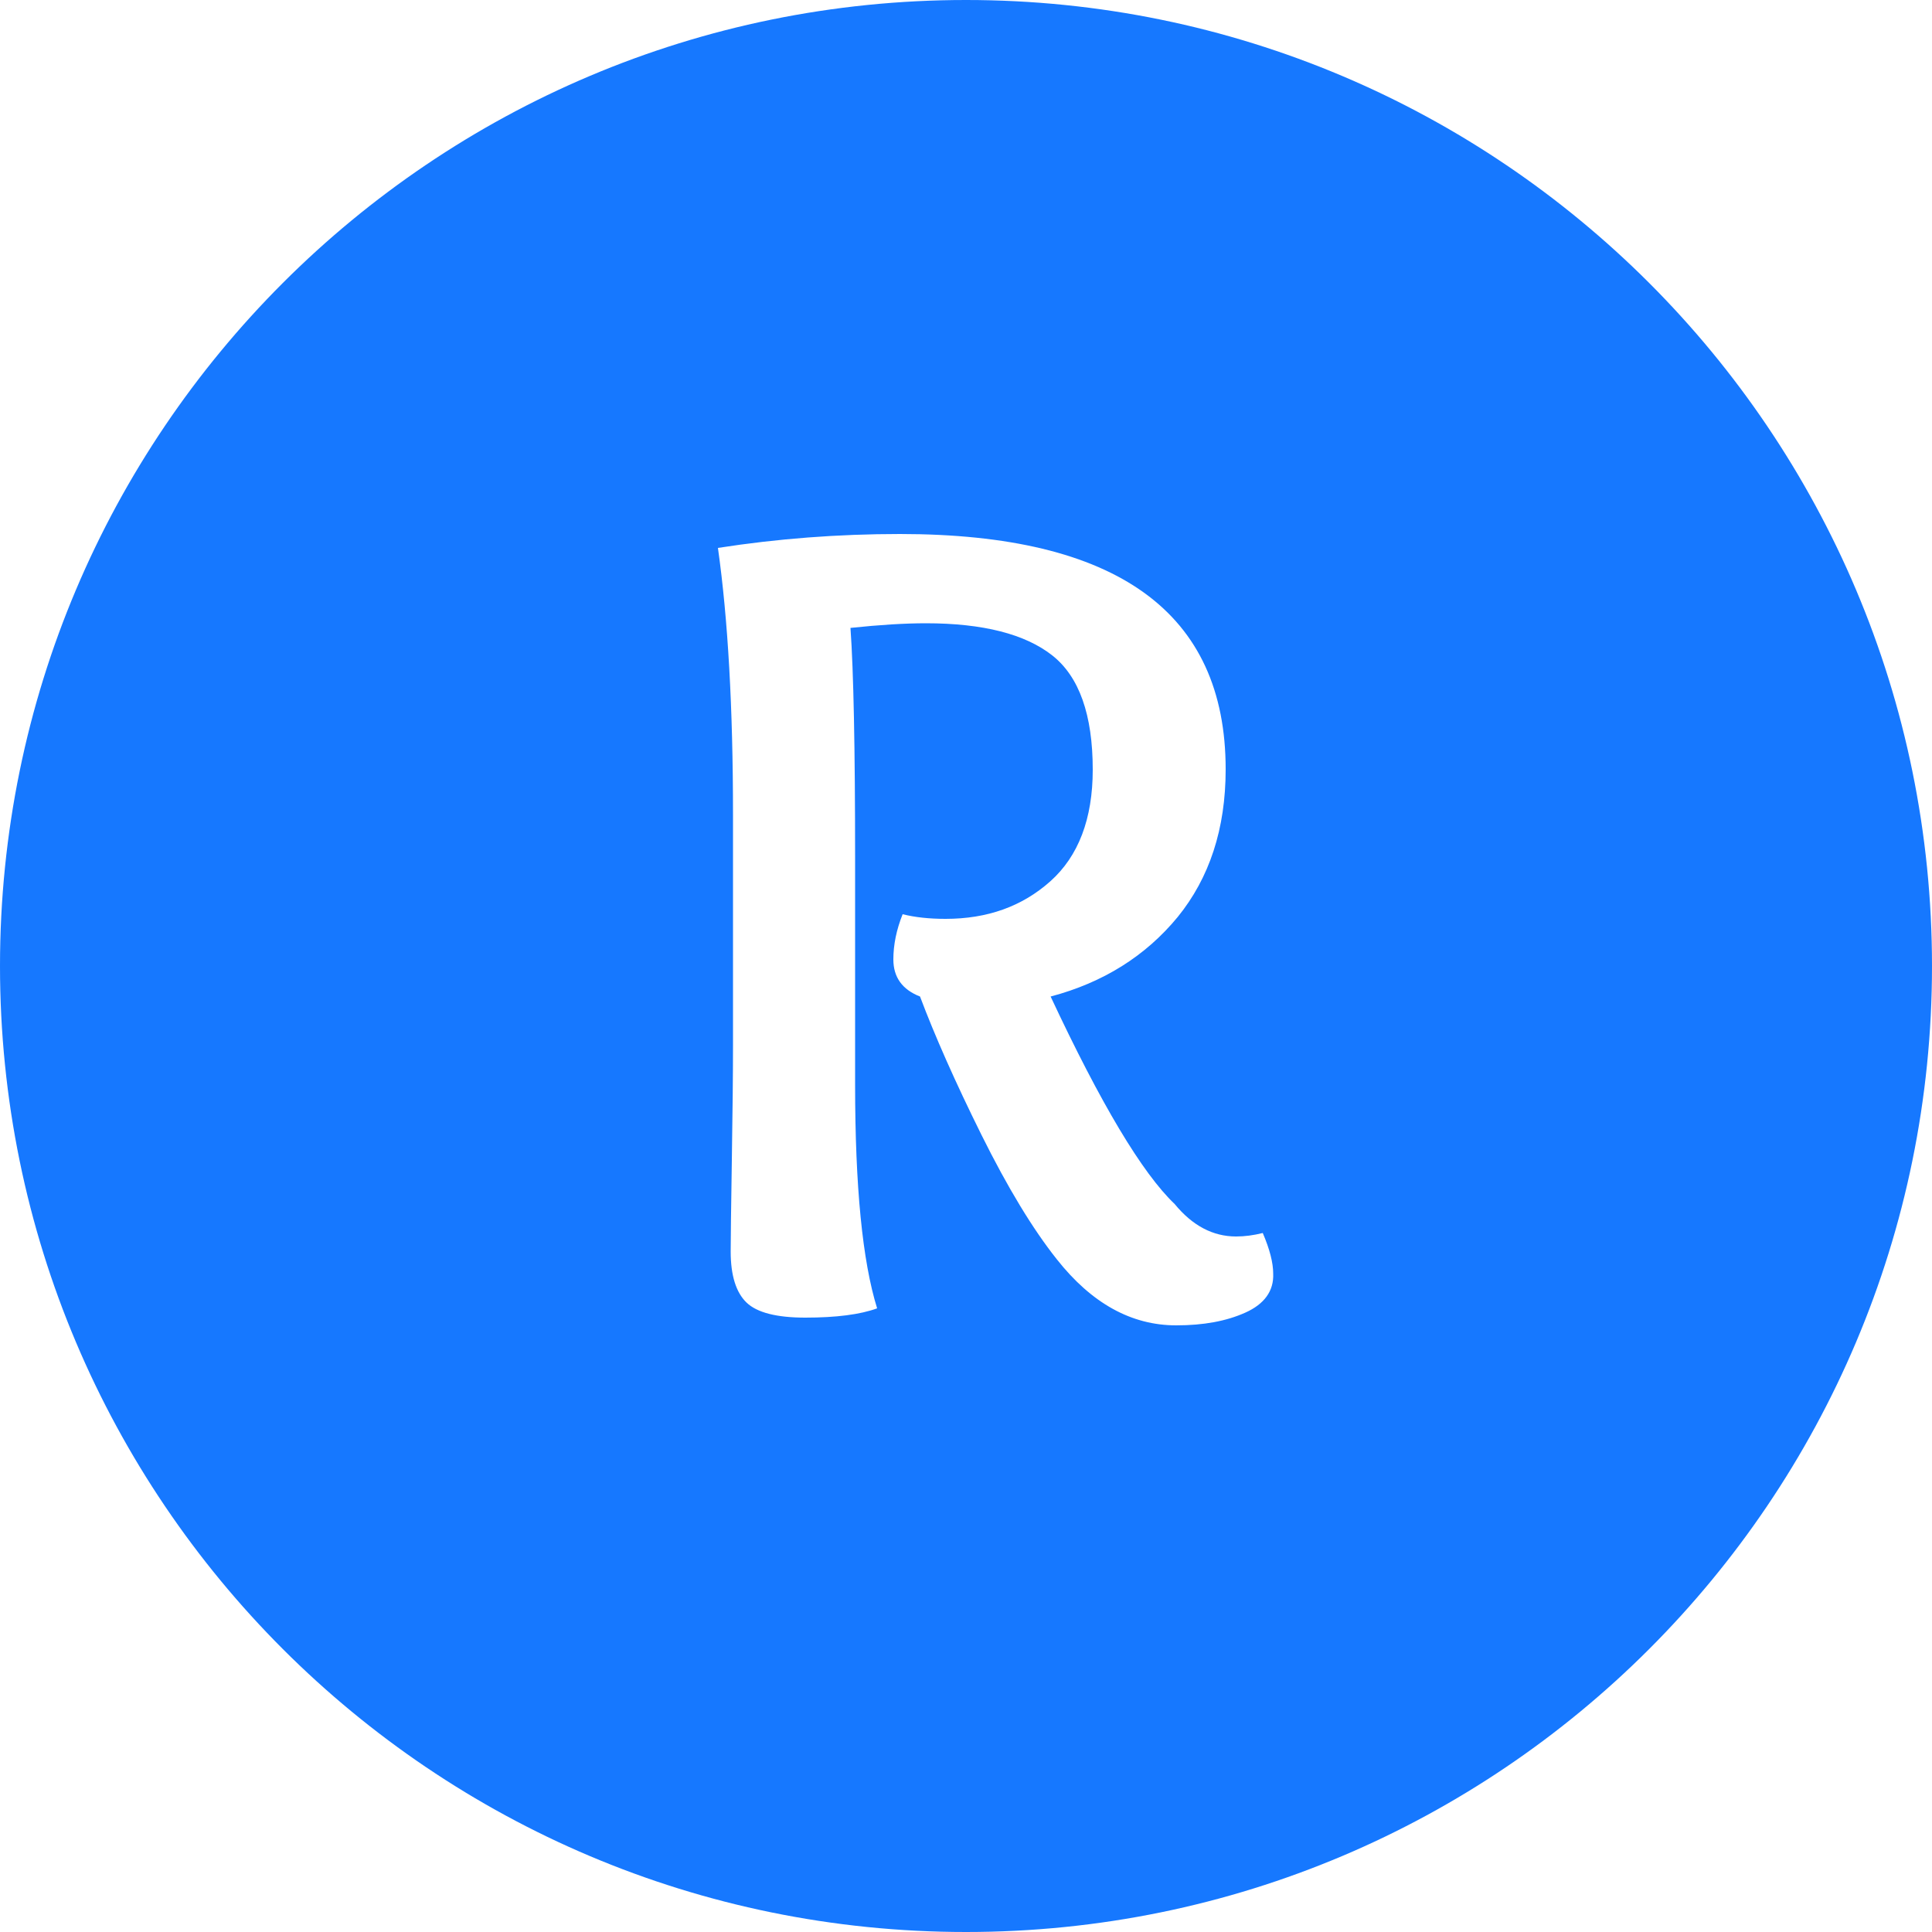
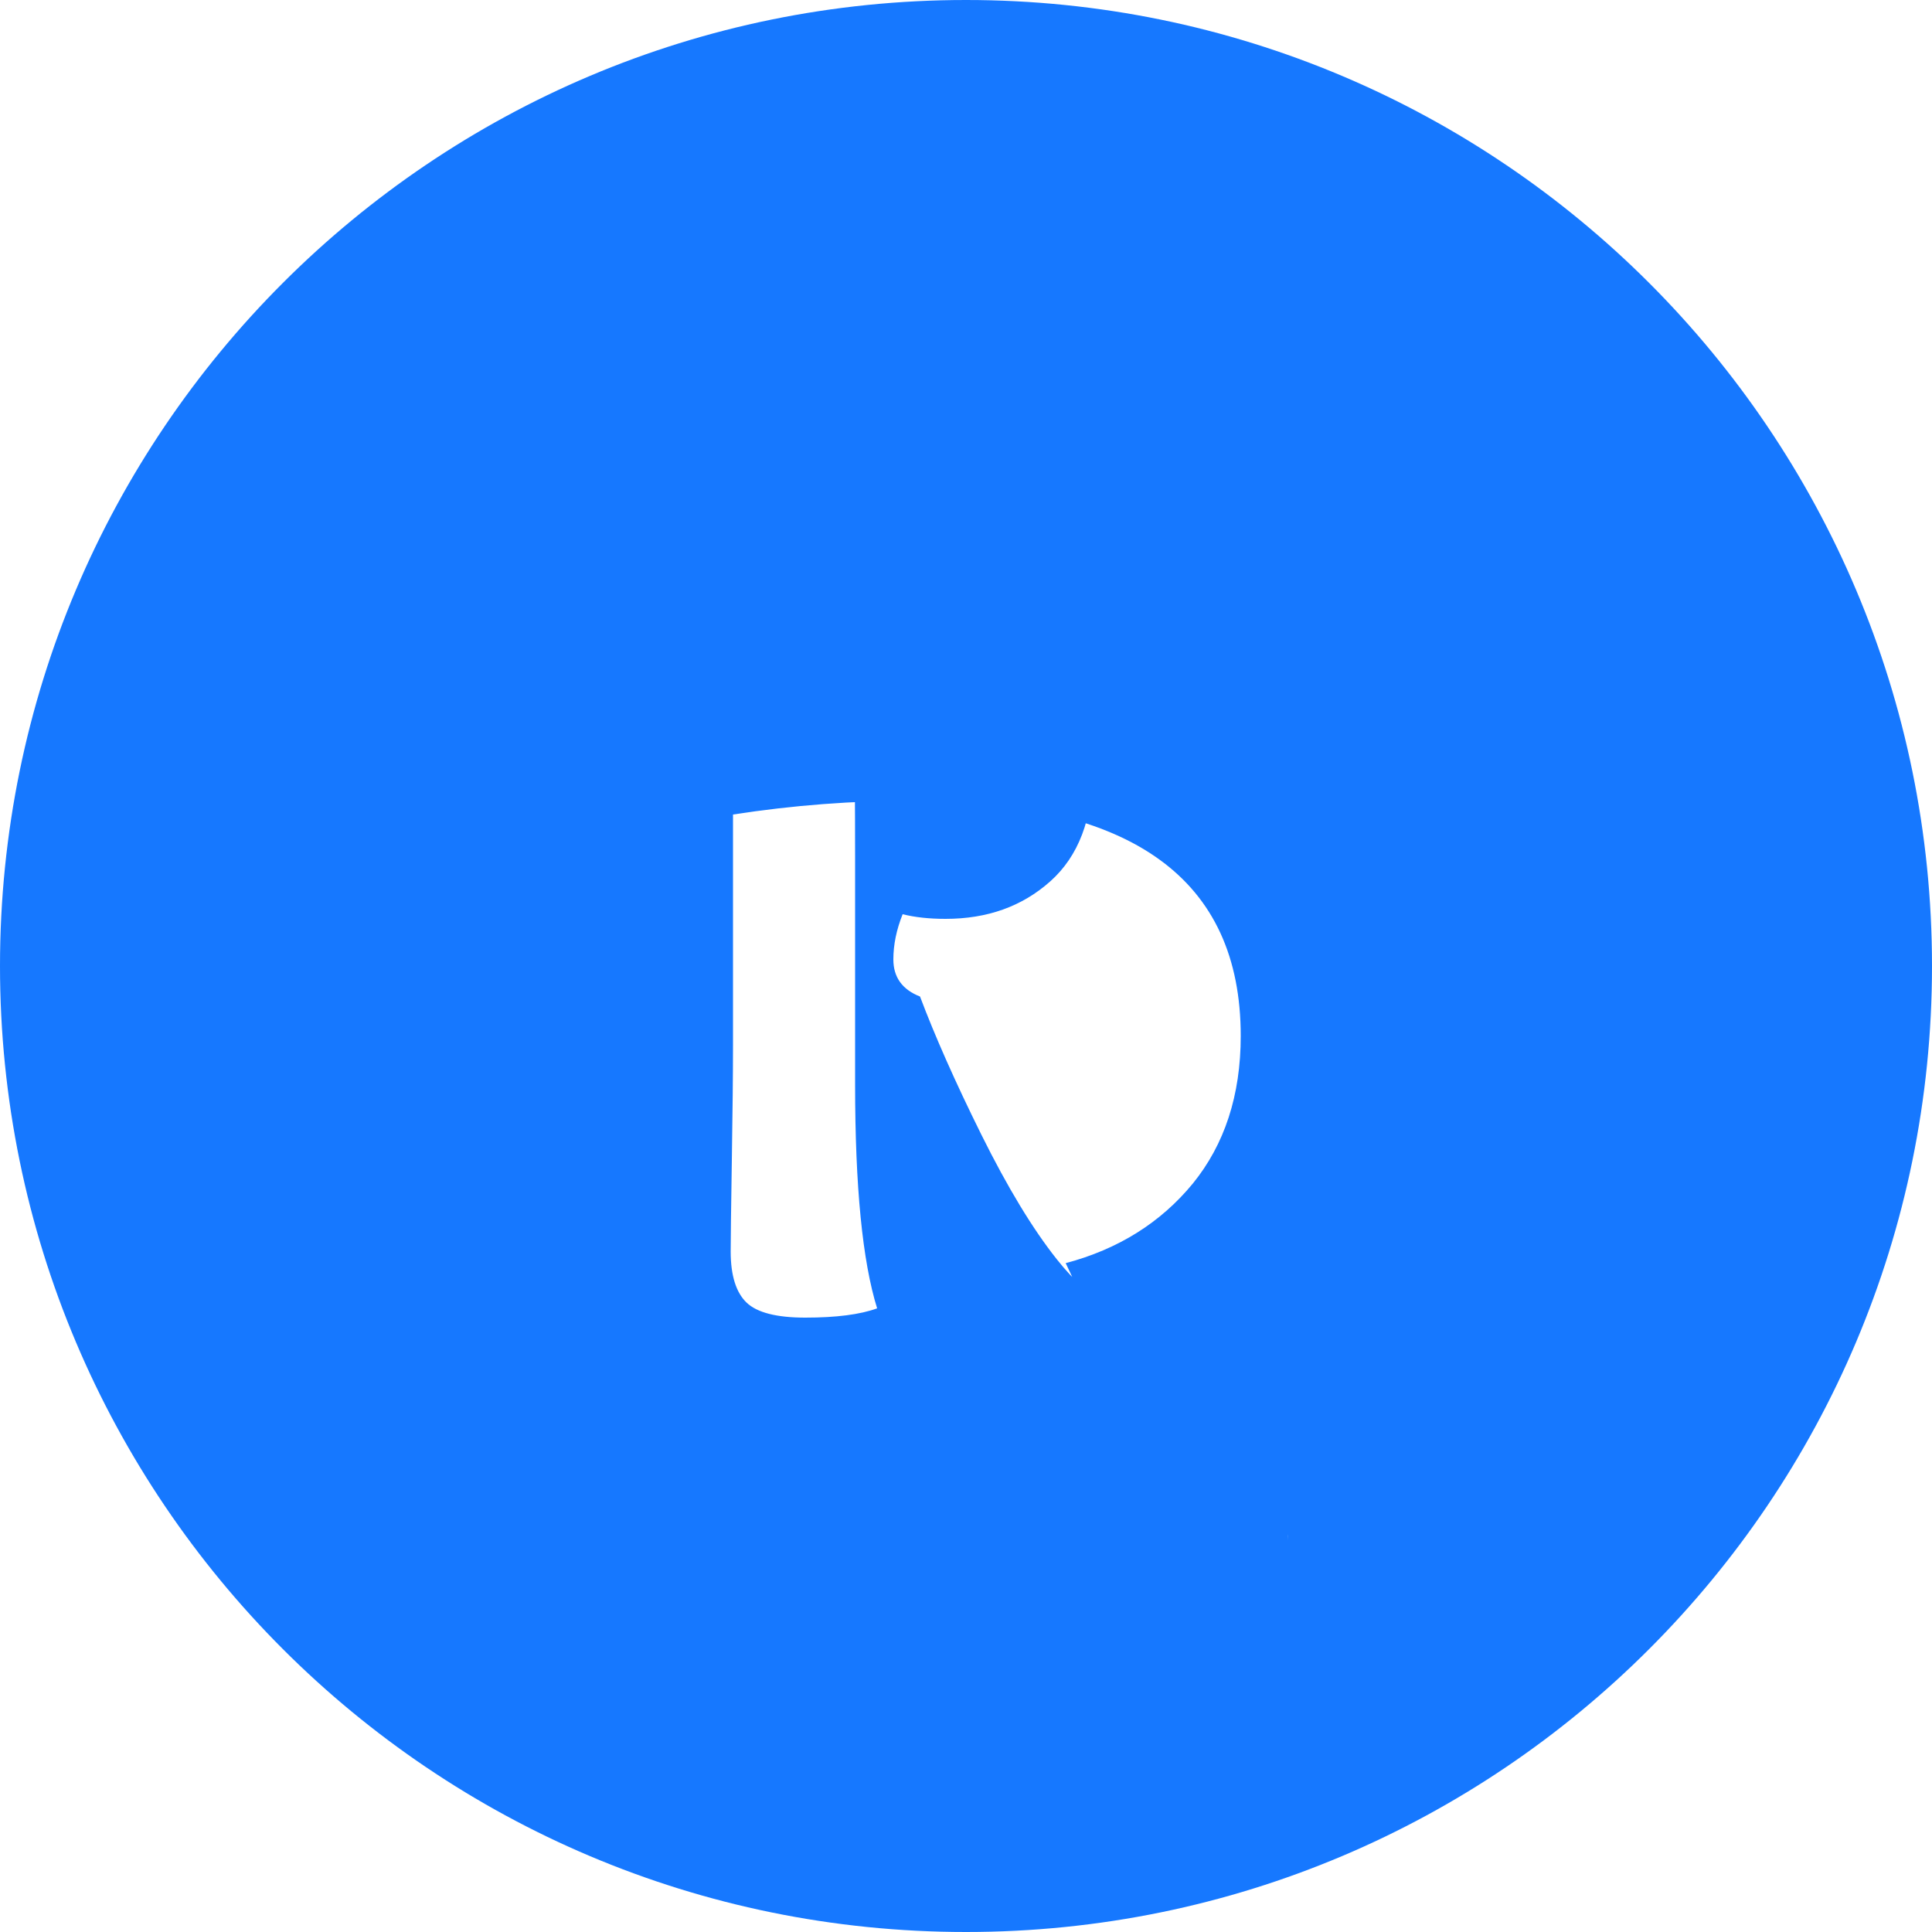
<svg xmlns="http://www.w3.org/2000/svg" version="1.1" id="Layer_1" x="0px" y="0px" viewBox="0 0 50 50" style="enable-background:new 0 0 50 50;" xml:space="preserve">
  <style type="text/css">
	.st0{fill:#1678FF;}
</style>
-   <path class="st0" d="M25,0C11.19,0,0,11.19,0,25s11.19,25,25,25c13.81,0,25-11.19,25-25S38.81,0,25,0z M32.23,33.97  c-0.49,0.22-1.08,0.33-1.79,0.33c-1.16,0-2.19-0.57-3.09-1.71c-0.62-0.78-1.27-1.85-1.95-3.22c-0.68-1.37-1.21-2.57-1.59-3.58  c-0.46-0.18-0.69-0.5-0.69-0.96c0-0.38,0.08-0.77,0.24-1.17c0.32,0.08,0.69,0.12,1.11,0.12c1.08,0,1.98-0.32,2.71-0.97  c0.73-0.65,1.1-1.62,1.1-2.89c0-1.42-0.35-2.41-1.05-2.96s-1.79-0.83-3.27-0.83c-0.54,0-1.19,0.04-1.95,0.12  c0.08,1.12,0.12,3.11,0.12,5.97v5.85c0,2.64,0.19,4.57,0.57,5.79c-0.44,0.16-1.06,0.24-1.86,0.24c-0.74,0-1.25-0.13-1.52-0.39  s-0.41-0.7-0.41-1.32c0-0.32,0.01-1.11,0.03-2.37c0.02-1.26,0.03-2.24,0.03-2.94v-6c0-2.76-0.13-5.06-0.39-6.9  c1.54-0.24,3.11-0.36,4.71-0.36c5.62,0,8.43,2.03,8.43,6.09c0,1.54-0.42,2.81-1.24,3.82c-0.83,1.01-1.93,1.7-3.29,2.06  c1.3,2.78,2.37,4.57,3.21,5.37c0.46,0.56,0.99,0.84,1.59,0.84c0.22,0,0.45-0.03,0.69-0.09c0.18,0.42,0.27,0.77,0.27,1.05  C32.97,33.41,32.72,33.75,32.23,33.97z" />
+   <path class="st0" d="M25,0C11.19,0,0,11.19,0,25s11.19,25,25,25c13.81,0,25-11.19,25-25S38.81,0,25,0z M32.23,33.97  c-0.49,0.22-1.08,0.33-1.79,0.33c-1.16,0-2.19-0.57-3.09-1.71c-0.62-0.78-1.27-1.85-1.95-3.22c-0.68-1.37-1.21-2.57-1.59-3.58  c-0.46-0.18-0.69-0.5-0.69-0.96c0-0.38,0.08-0.77,0.24-1.17c0.32,0.08,0.69,0.12,1.11,0.12c1.08,0,1.98-0.32,2.71-0.97  c0.73-0.65,1.1-1.62,1.1-2.89c0-1.42-0.35-2.41-1.05-2.96s-1.79-0.83-3.27-0.83c-0.54,0-1.19,0.04-1.95,0.12  c0.08,1.12,0.12,3.11,0.12,5.97v5.85c0,2.64,0.19,4.57,0.57,5.79c-0.44,0.16-1.06,0.24-1.86,0.24c-0.74,0-1.25-0.13-1.52-0.39  s-0.41-0.7-0.41-1.32c0-0.32,0.01-1.11,0.03-2.37c0.02-1.26,0.03-2.24,0.03-2.94v-6c1.54-0.24,3.11-0.36,4.71-0.36c5.62,0,8.43,2.03,8.43,6.09c0,1.54-0.42,2.81-1.24,3.82c-0.83,1.01-1.93,1.7-3.29,2.06  c1.3,2.78,2.37,4.57,3.21,5.37c0.46,0.56,0.99,0.84,1.59,0.84c0.22,0,0.45-0.03,0.69-0.09c0.18,0.42,0.27,0.77,0.27,1.05  C32.97,33.41,32.72,33.75,32.23,33.97z" />
</svg>